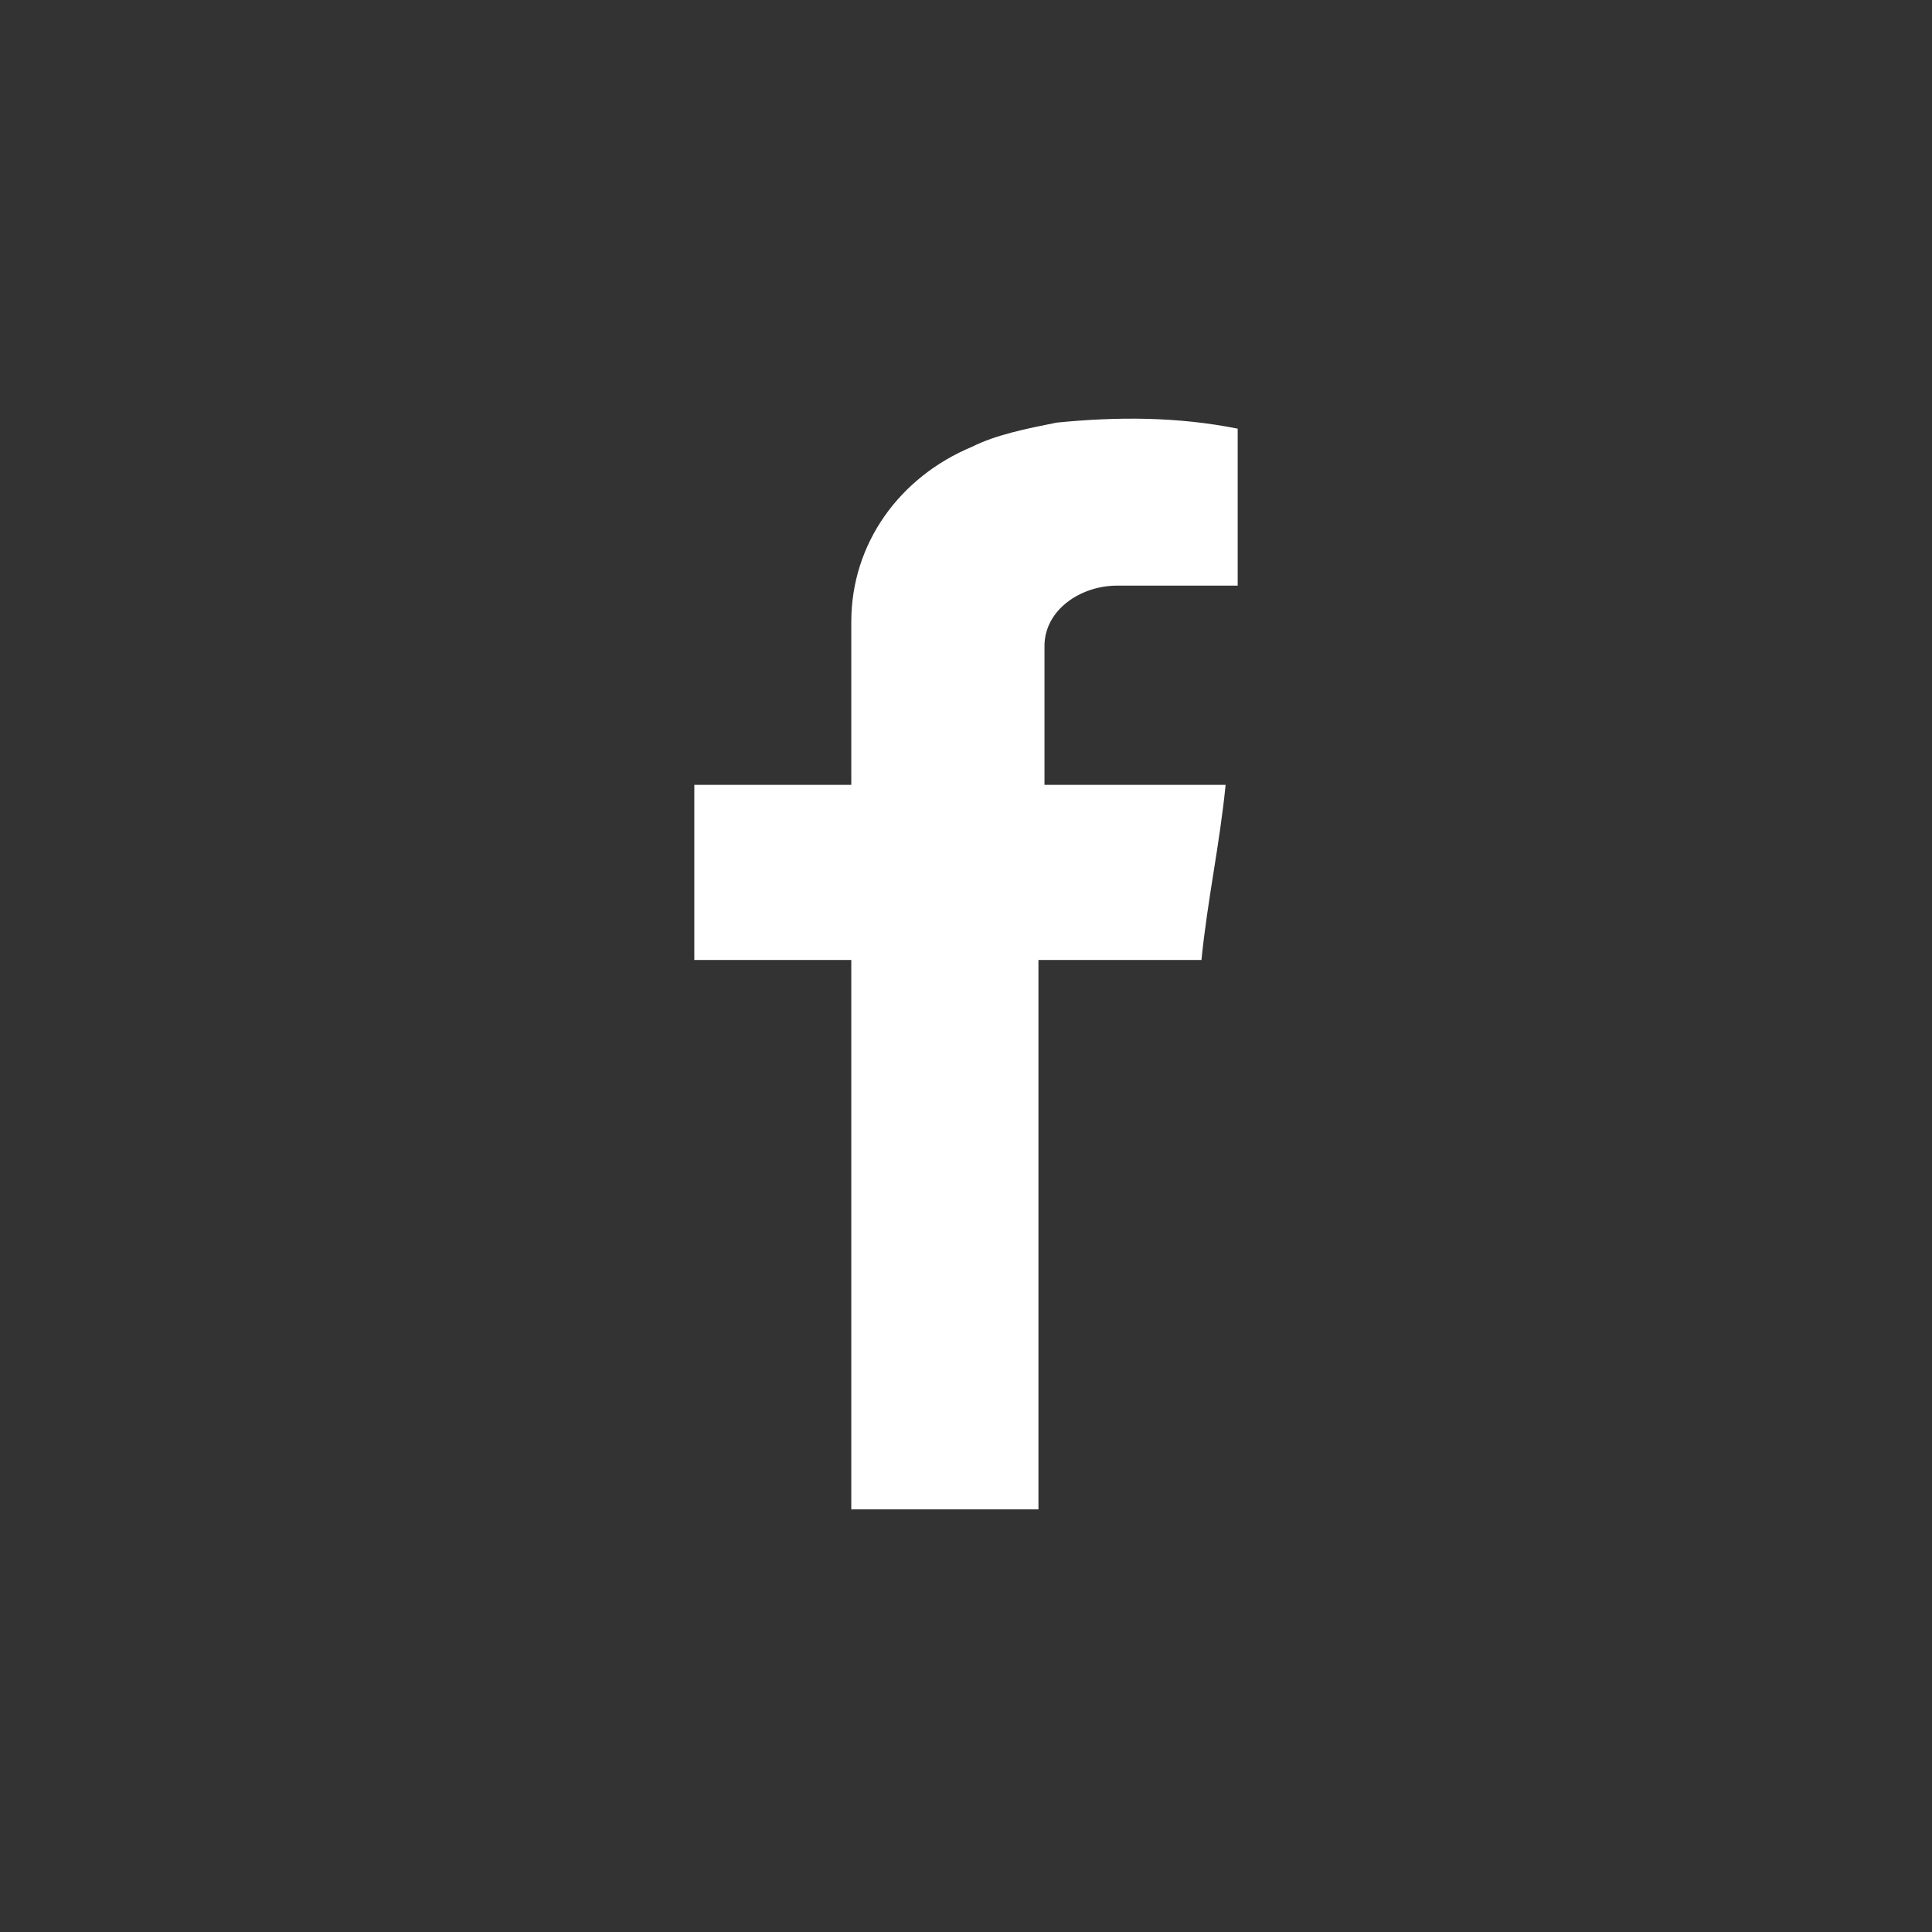
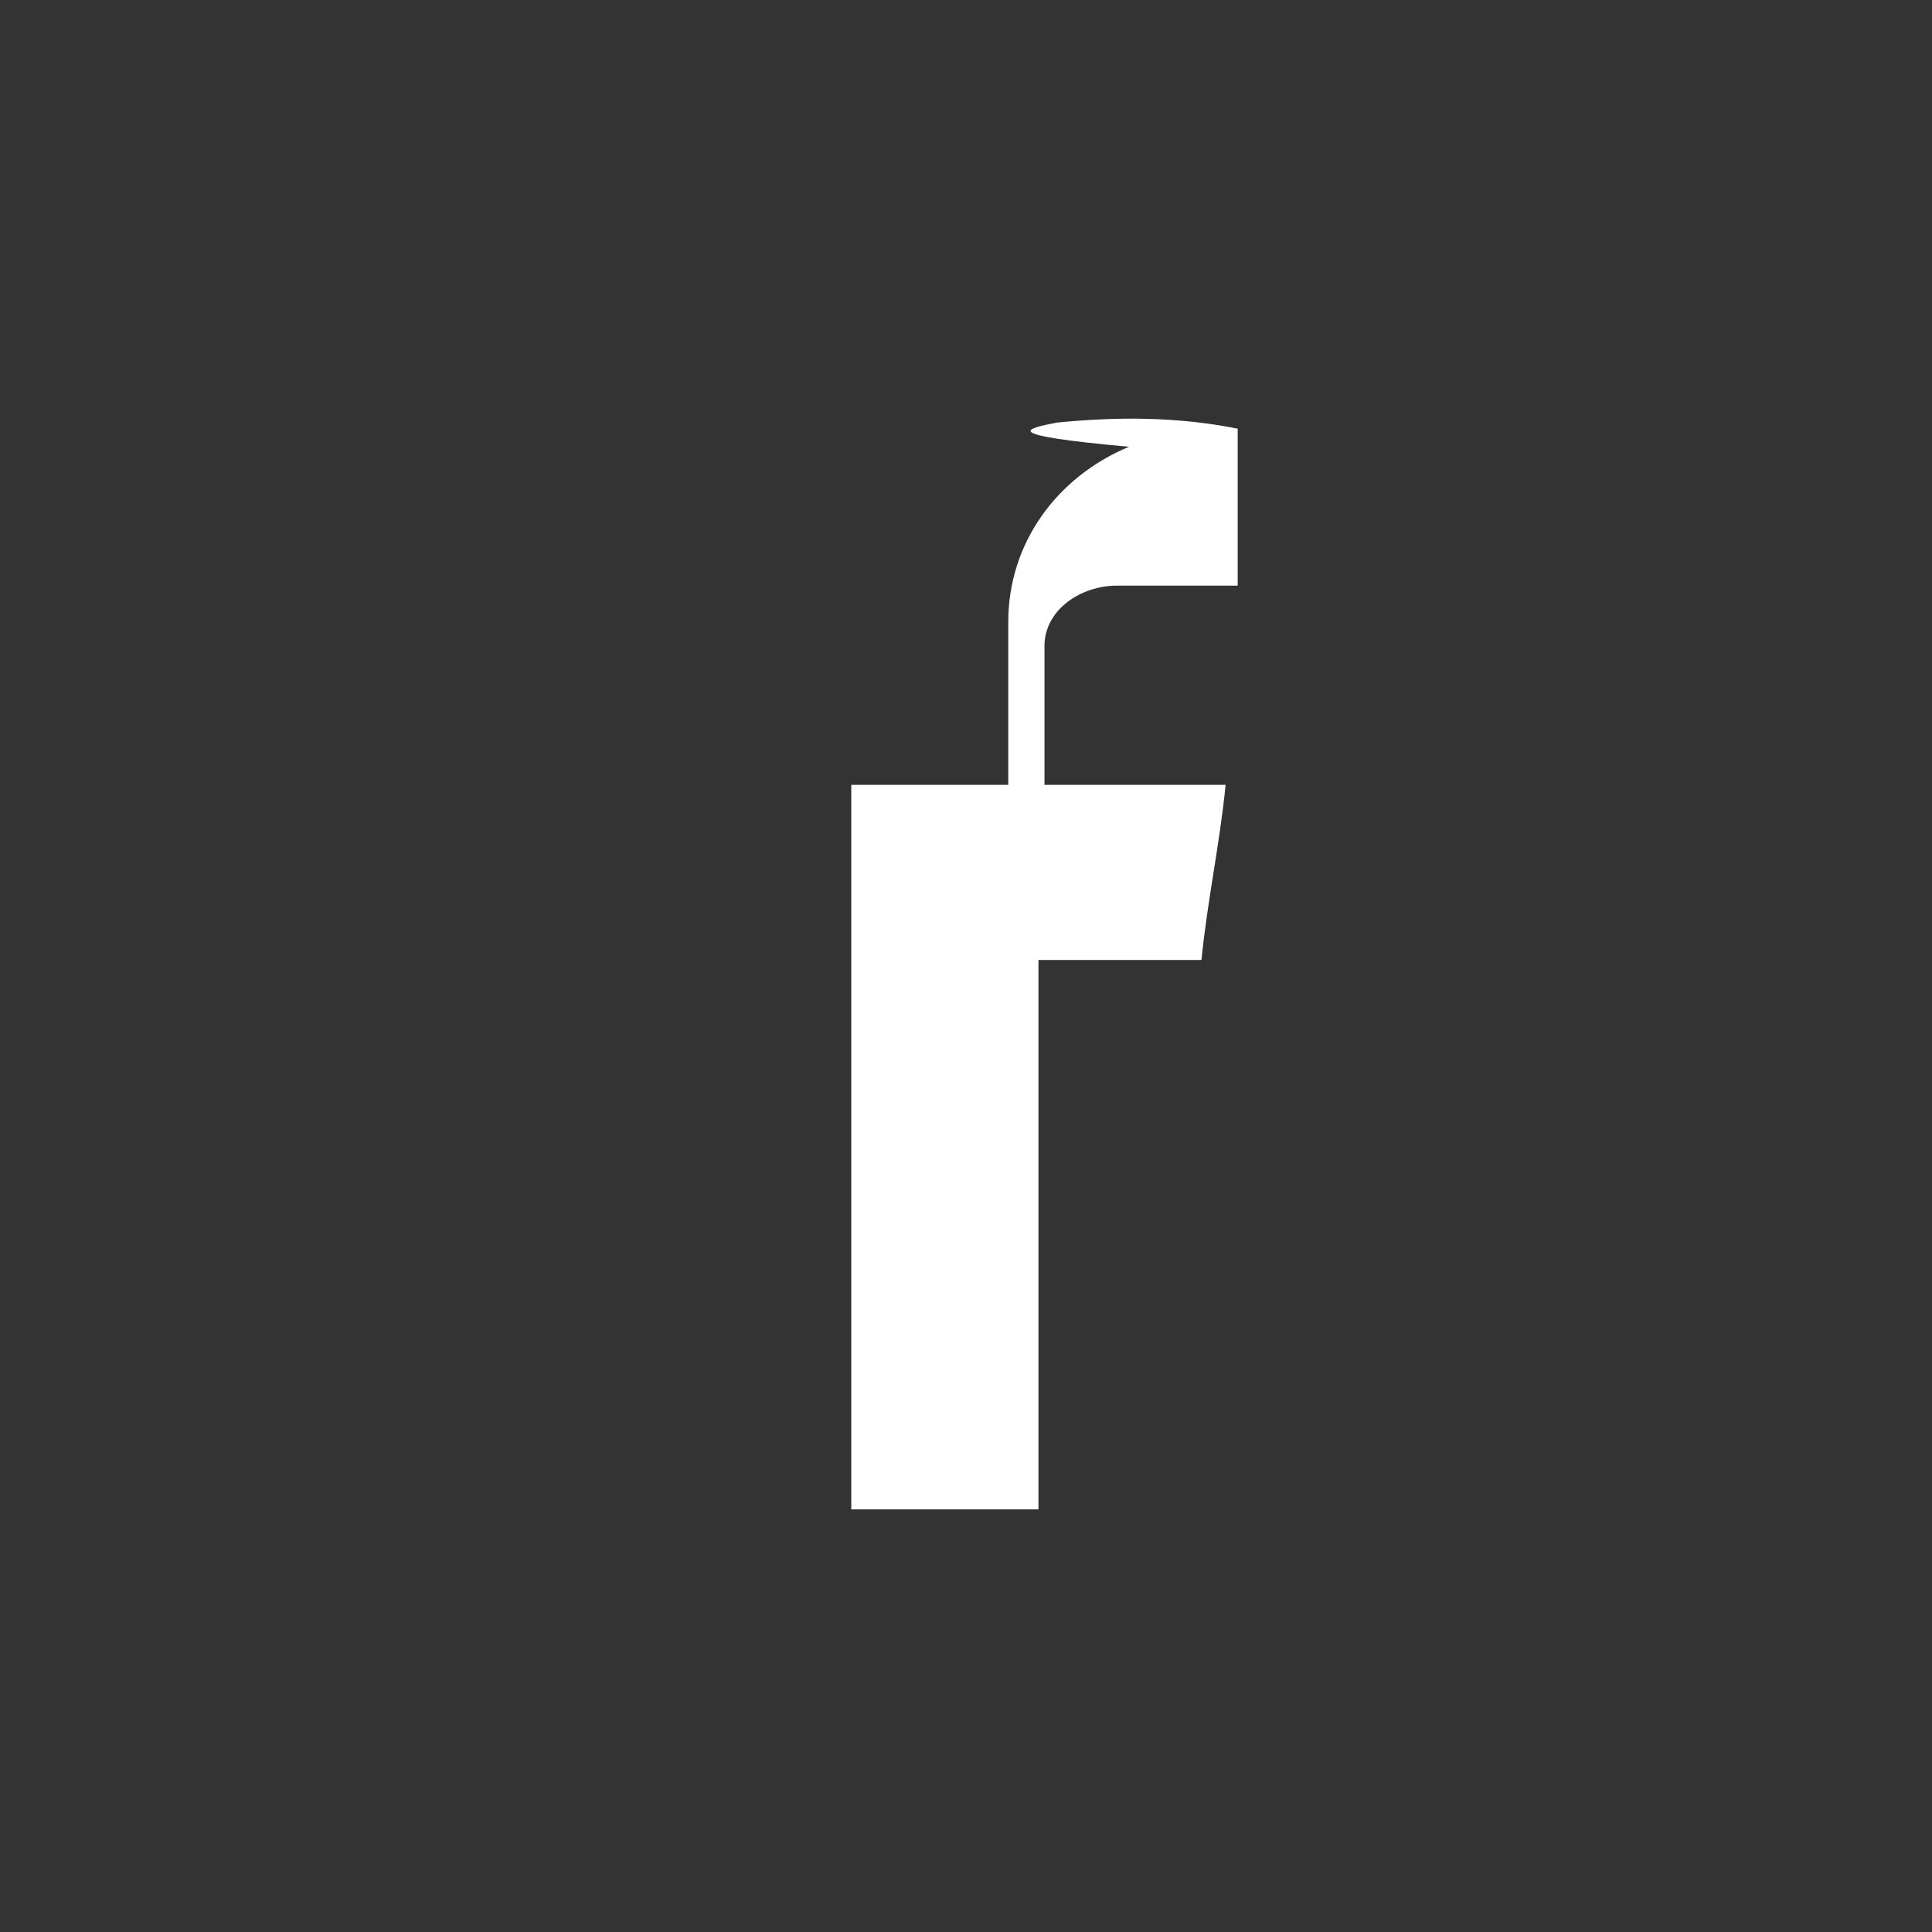
<svg xmlns="http://www.w3.org/2000/svg" version="1.1" id="Capa_1" x="0px" y="0px" viewBox="0 0 32 32" style="enable-background:new 0 0 32 32;" xml:space="preserve">
  <rect x="0" y="0" width="32" height="32" fill="#333333" stroke="none" />
  <style type="text/css">
	.st0{fill:none;}
	.st1{fill:#FFFFFF;}
</style>
-   <path class="st0" d="M16,0.5L16,0.5c8.6,0,15.5,6.9,15.5,15.5l0,0c0,8.6-6.9,15.5-15.5,15.5l0,0C7.4,31.5,0.5,24.6,0.5,16l0,0  C0.5,7.4,7.4,0.5,16,0.5z" />
-   <path class="st1" d="M14.1,25v-9.1h-2.6V13h2.6v-0.3c0-0.8,0-1.6,0-2.4c0-1.3,0.8-2.4,2-2.9C16.5,7.2,17,7.1,17.5,7  c1-0.1,2-0.1,3,0.1v2.6h-0.3c-0.6,0-1.1,0-1.7,0s-1.2,0.4-1.2,1c0,0.1,0,0.1,0,0.2c0,0.7,0,1.3,0,2V13h3c-0.1,1-0.3,1.9-0.4,2.9  h-2.7V25H14.1L14.1,25z" />
+   <path class="st1" d="M14.1,25v-9.1V13h2.6v-0.3c0-0.8,0-1.6,0-2.4c0-1.3,0.8-2.4,2-2.9C16.5,7.2,17,7.1,17.5,7  c1-0.1,2-0.1,3,0.1v2.6h-0.3c-0.6,0-1.1,0-1.7,0s-1.2,0.4-1.2,1c0,0.1,0,0.1,0,0.2c0,0.7,0,1.3,0,2V13h3c-0.1,1-0.3,1.9-0.4,2.9  h-2.7V25H14.1L14.1,25z" />
</svg>